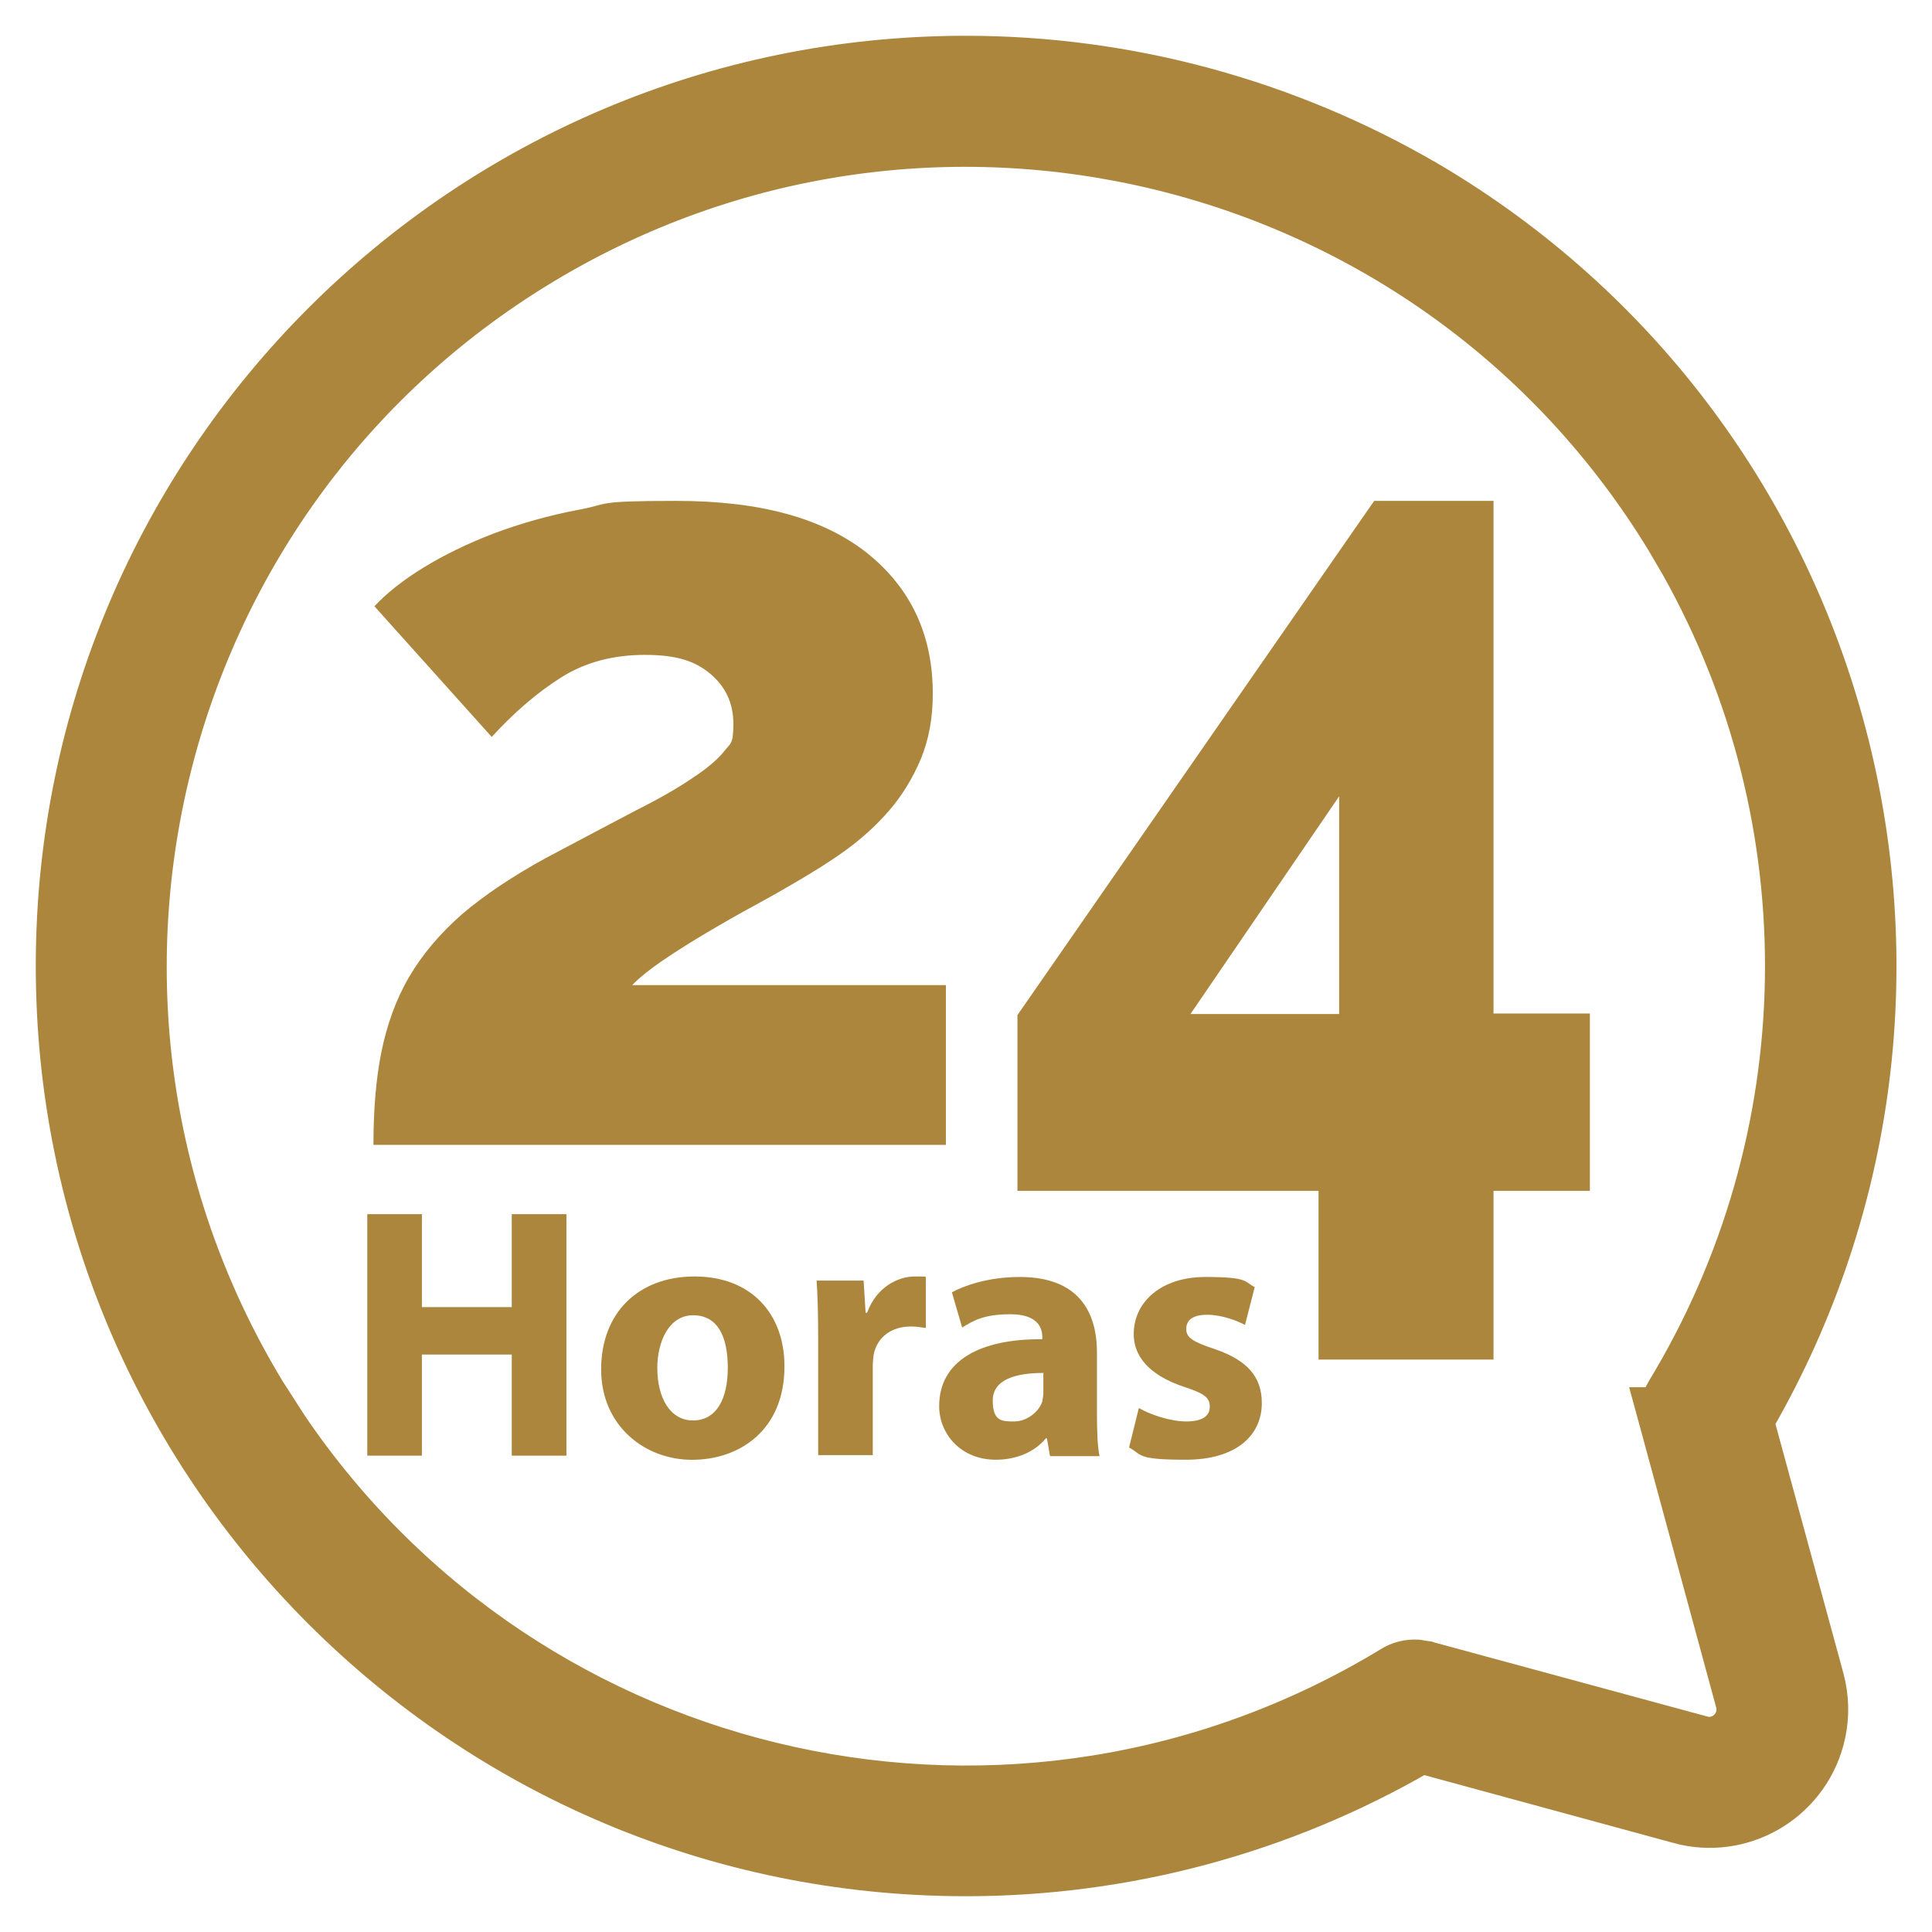
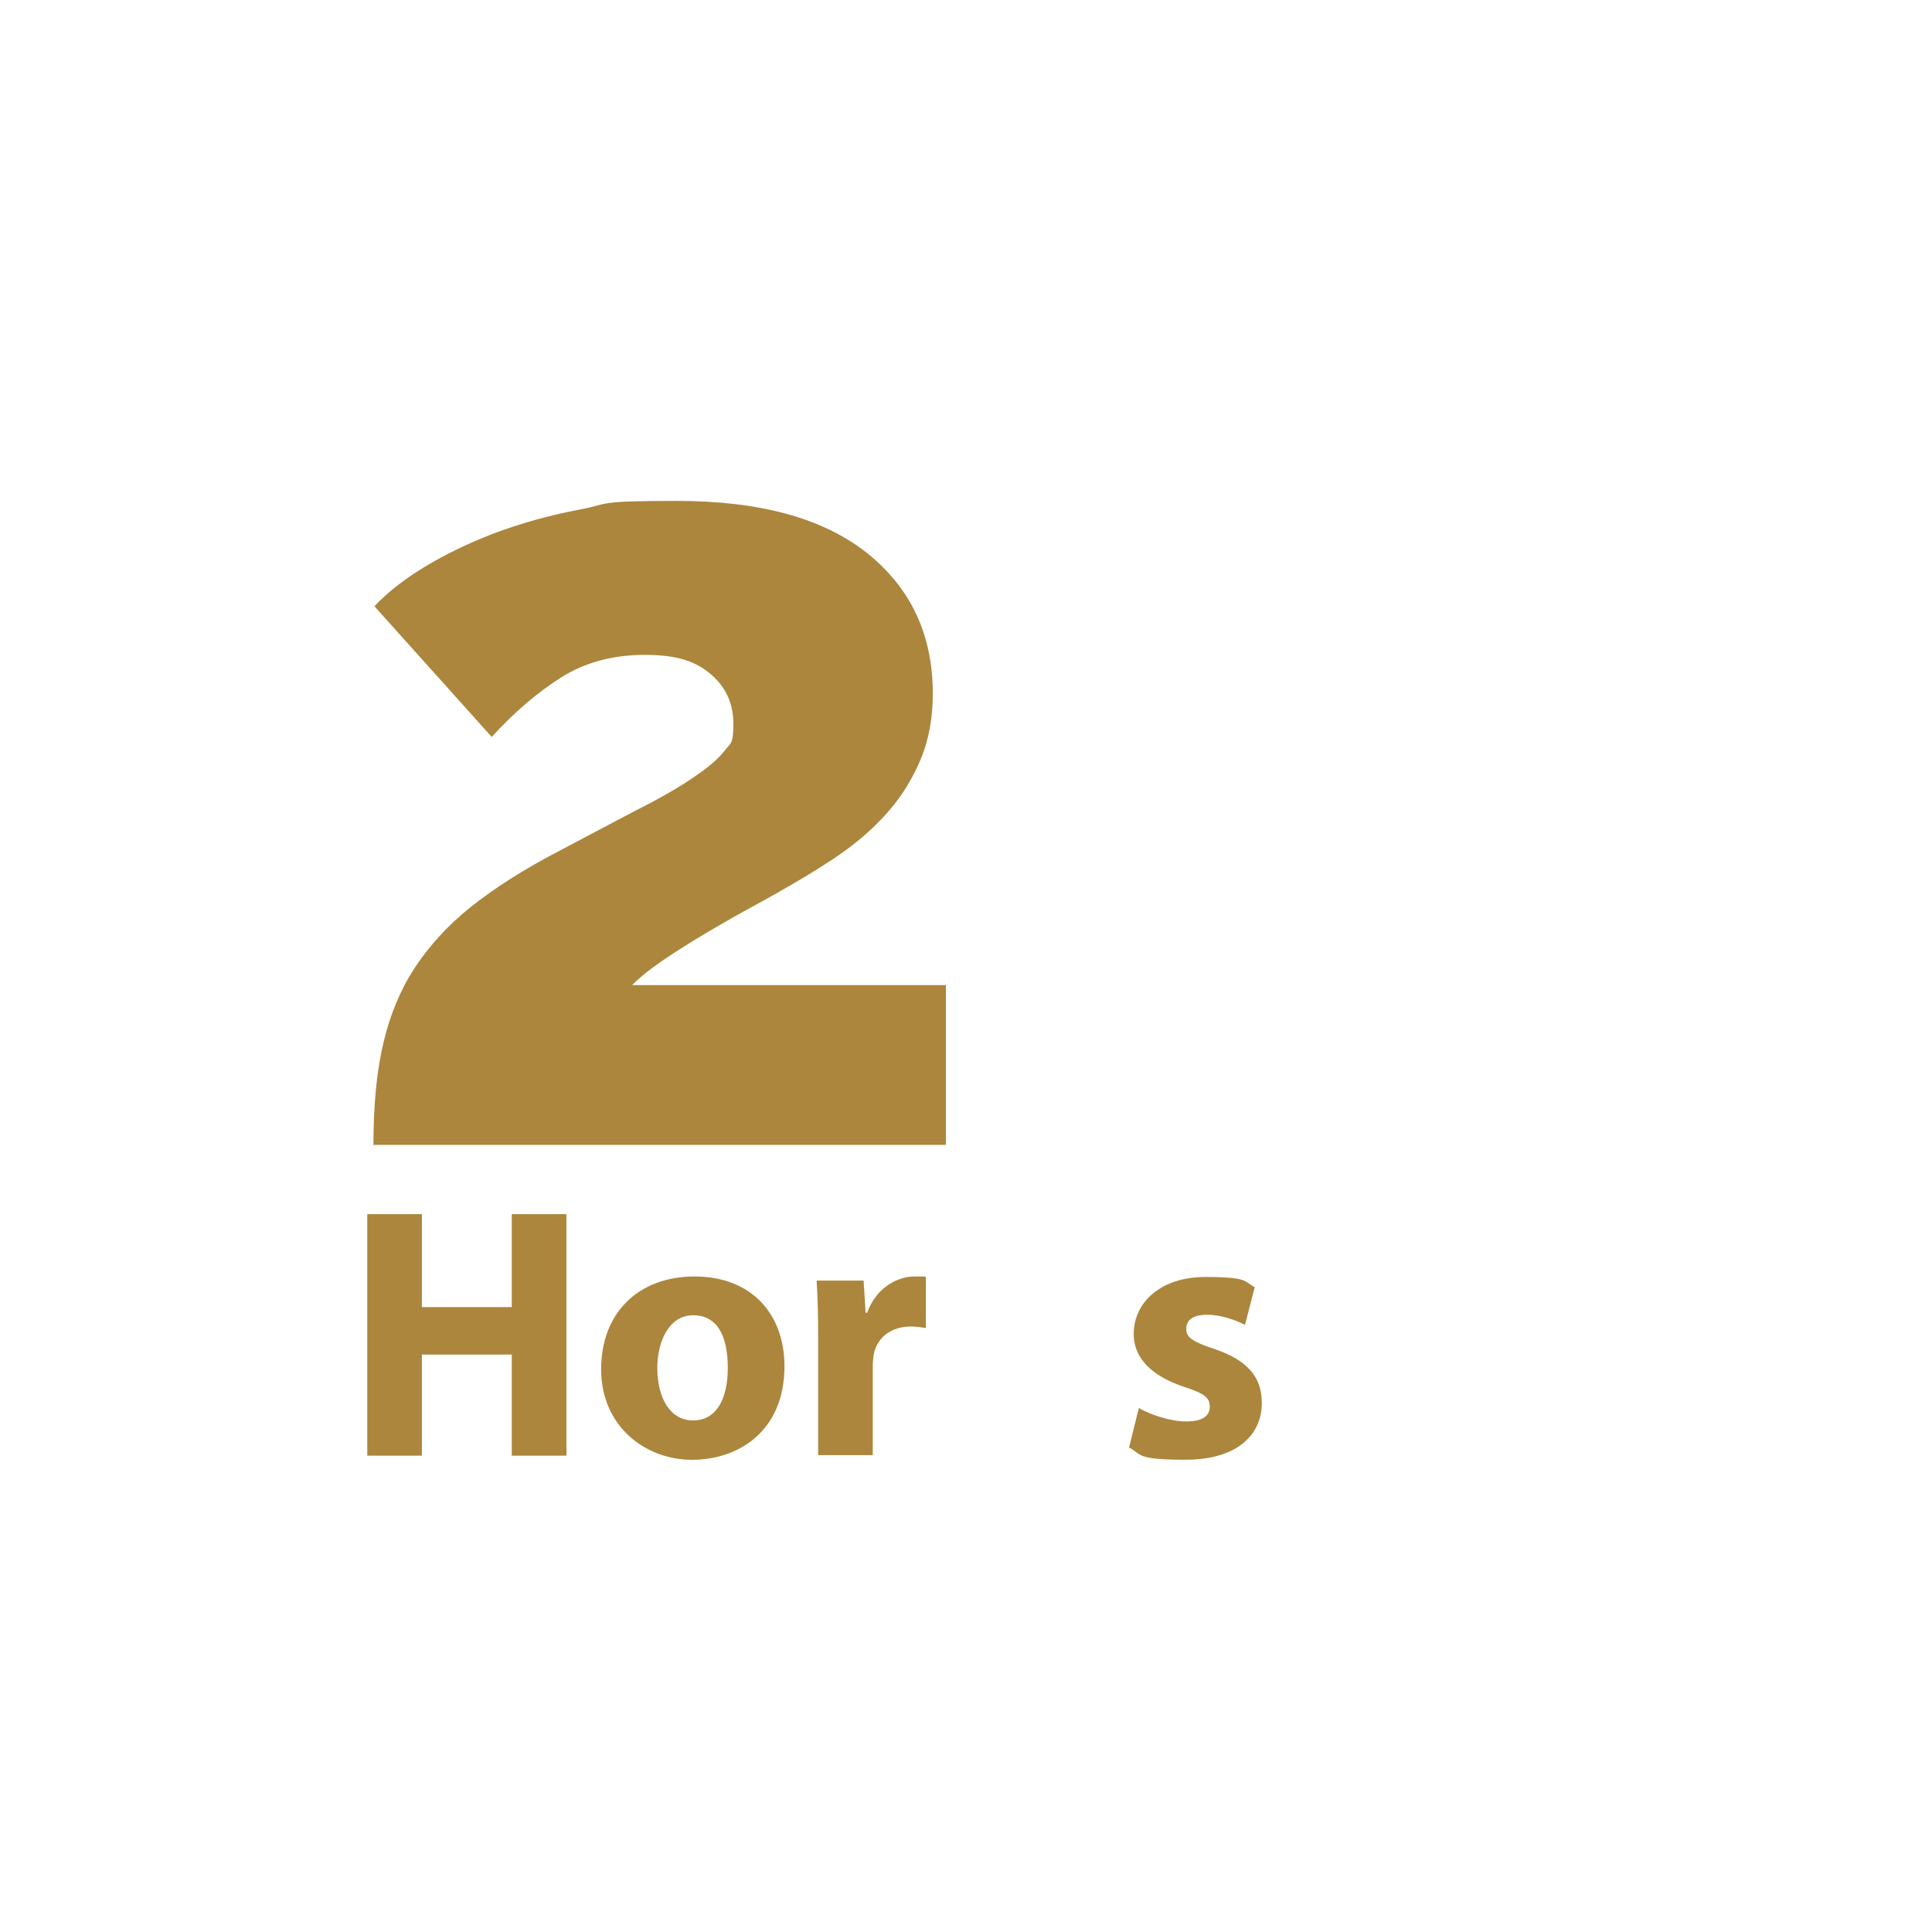
<svg xmlns="http://www.w3.org/2000/svg" width="27" height="27" viewBox="0 0 27 27" fill="none">
  <g clip-path="url(#clip0_305_2914)">
-     <path d="M13.5 0.75C15.771 0.75 18.007 1.358 19.969 2.503H19.97C26.005 6.056 28.041 13.809 24.544 19.867L25.519 23.443L25.545 23.554C25.598 23.812 25.589 24.077 25.519 24.333C25.272 25.232 24.343 25.76 23.448 25.514V25.513L19.871 24.539C17.936 25.66 15.74 26.25 13.5 26.25C6.458 26.25 0.75 20.542 0.75 13.5C0.75 6.458 6.458 0.75 13.5 0.75ZM23.257 7.57C19.979 2.181 12.955 0.47 7.57 3.743C2.181 7.016 0.47 14.04 3.738 19.435L4.056 19.929C7.452 24.927 14.203 26.433 19.425 23.262C19.545 23.186 19.68 23.156 19.812 23.164L19.945 23.185L19.947 23.186L23.795 24.23L23.798 24.231C23.855 24.248 23.921 24.248 23.979 24.231L23.98 24.23C24.166 24.179 24.276 23.983 24.226 23.801V23.8L23.181 19.952L23.095 19.637H23.178C23.194 19.564 23.218 19.494 23.256 19.431L23.257 19.43C25.4 15.902 25.467 11.496 23.458 7.914L23.257 7.57Z" fill="#AC863C" stroke="#AC863C" stroke-width="0.5" />
    <path d="M8.835 13.767C8.934 13.665 9.075 13.55 9.264 13.421C9.454 13.292 9.659 13.163 9.877 13.034C10.095 12.905 10.32 12.776 10.545 12.654C10.77 12.532 10.96 12.423 11.122 12.328C11.354 12.192 11.586 12.05 11.812 11.887C12.037 11.724 12.241 11.541 12.424 11.33C12.607 11.12 12.754 10.876 12.867 10.611C12.979 10.339 13.036 10.041 13.036 9.695C13.036 8.867 12.726 8.215 12.114 7.726C11.495 7.238 10.615 7 9.454 7C8.294 7 8.533 7.041 8.097 7.122C7.66 7.204 7.266 7.319 6.9 7.455C6.534 7.597 6.211 7.753 5.922 7.93C5.634 8.106 5.402 8.29 5.233 8.473L6.872 10.299C7.182 9.959 7.505 9.681 7.836 9.471C8.167 9.26 8.561 9.152 9.011 9.152C9.461 9.152 9.715 9.24 9.926 9.416C10.137 9.593 10.249 9.824 10.249 10.115C10.249 10.407 10.207 10.387 10.123 10.495C10.039 10.604 9.898 10.726 9.694 10.862C9.497 10.998 9.229 11.154 8.892 11.323C8.554 11.5 8.132 11.724 7.632 11.989C7.161 12.247 6.767 12.511 6.457 12.776C6.148 13.047 5.901 13.339 5.718 13.652C5.535 13.964 5.409 14.317 5.331 14.697C5.254 15.077 5.219 15.511 5.219 16H13.219V13.767H8.849H8.835Z" fill="#AC863C" />
-     <path d="M20.872 14.171V7H19.204L14.219 14.186V16.642H18.427V19H20.872V16.642H22.219V14.164H20.872V14.171ZM18.715 14.171H16.637L18.715 11.128V14.171Z" fill="#AC863C" />
    <path d="M5.896 16.968V18.267H7.152V16.968H7.916V20.343H7.152V18.93H5.896V20.343H5.133V16.968H5.896Z" fill="#AC863C" />
    <path d="M10.963 19.095C10.963 19.994 10.328 20.401 9.671 20.401C9.015 20.401 8.401 19.93 8.401 19.137C8.401 18.346 8.922 17.839 9.707 17.839C10.492 17.839 10.963 18.353 10.963 19.095ZM9.186 19.116C9.186 19.537 9.365 19.851 9.686 19.851C10.007 19.851 10.171 19.558 10.171 19.116C10.171 18.674 10.028 18.381 9.686 18.381C9.343 18.381 9.186 18.759 9.186 19.116Z" fill="#AC863C" />
    <path d="M11.434 18.702C11.434 18.338 11.426 18.103 11.412 17.896H12.069L12.097 18.346H12.118C12.247 17.989 12.547 17.839 12.782 17.839C13.018 17.839 12.889 17.839 12.939 17.846V18.559C12.882 18.552 12.818 18.538 12.732 18.538C12.454 18.538 12.261 18.688 12.211 18.924C12.204 18.973 12.197 19.03 12.197 19.095V20.336H11.434V18.695V18.702Z" fill="#AC863C" />
-     <path d="M14.673 20.343L14.631 20.101H14.616C14.459 20.293 14.203 20.4 13.917 20.4C13.425 20.4 13.125 20.036 13.125 19.651C13.125 19.016 13.696 18.709 14.566 18.716V18.681C14.566 18.552 14.495 18.367 14.124 18.367C13.753 18.367 13.61 18.452 13.446 18.552L13.303 18.06C13.475 17.967 13.81 17.846 14.252 17.846C15.066 17.846 15.33 18.324 15.33 18.902V19.751C15.33 19.986 15.337 20.215 15.366 20.35H14.681L14.673 20.343ZM14.588 19.187C14.188 19.187 13.874 19.28 13.874 19.573C13.874 19.865 14.003 19.865 14.174 19.865C14.345 19.865 14.516 19.737 14.566 19.587C14.573 19.544 14.581 19.501 14.581 19.458V19.194L14.588 19.187Z" fill="#AC863C" />
    <path d="M15.922 19.68C16.065 19.765 16.35 19.865 16.578 19.865C16.807 19.865 16.907 19.787 16.907 19.658C16.907 19.53 16.828 19.473 16.543 19.38C16.036 19.209 15.844 18.937 15.844 18.645C15.844 18.188 16.236 17.846 16.843 17.846C17.449 17.846 17.385 17.91 17.535 17.988L17.399 18.516C17.292 18.459 17.078 18.374 16.871 18.374C16.664 18.374 16.578 18.452 16.578 18.573C16.578 18.695 16.671 18.752 16.971 18.852C17.435 19.009 17.634 19.244 17.634 19.608C17.634 20.065 17.271 20.4 16.571 20.4C15.872 20.4 15.965 20.329 15.779 20.229L15.915 19.68H15.922Z" fill="#AC863C" />
  </g>
  <defs>
    <clipPath id="clip0_305_2914">
      <rect width="27" height="27" fill="white" />
    </clipPath>
  </defs>
</svg>